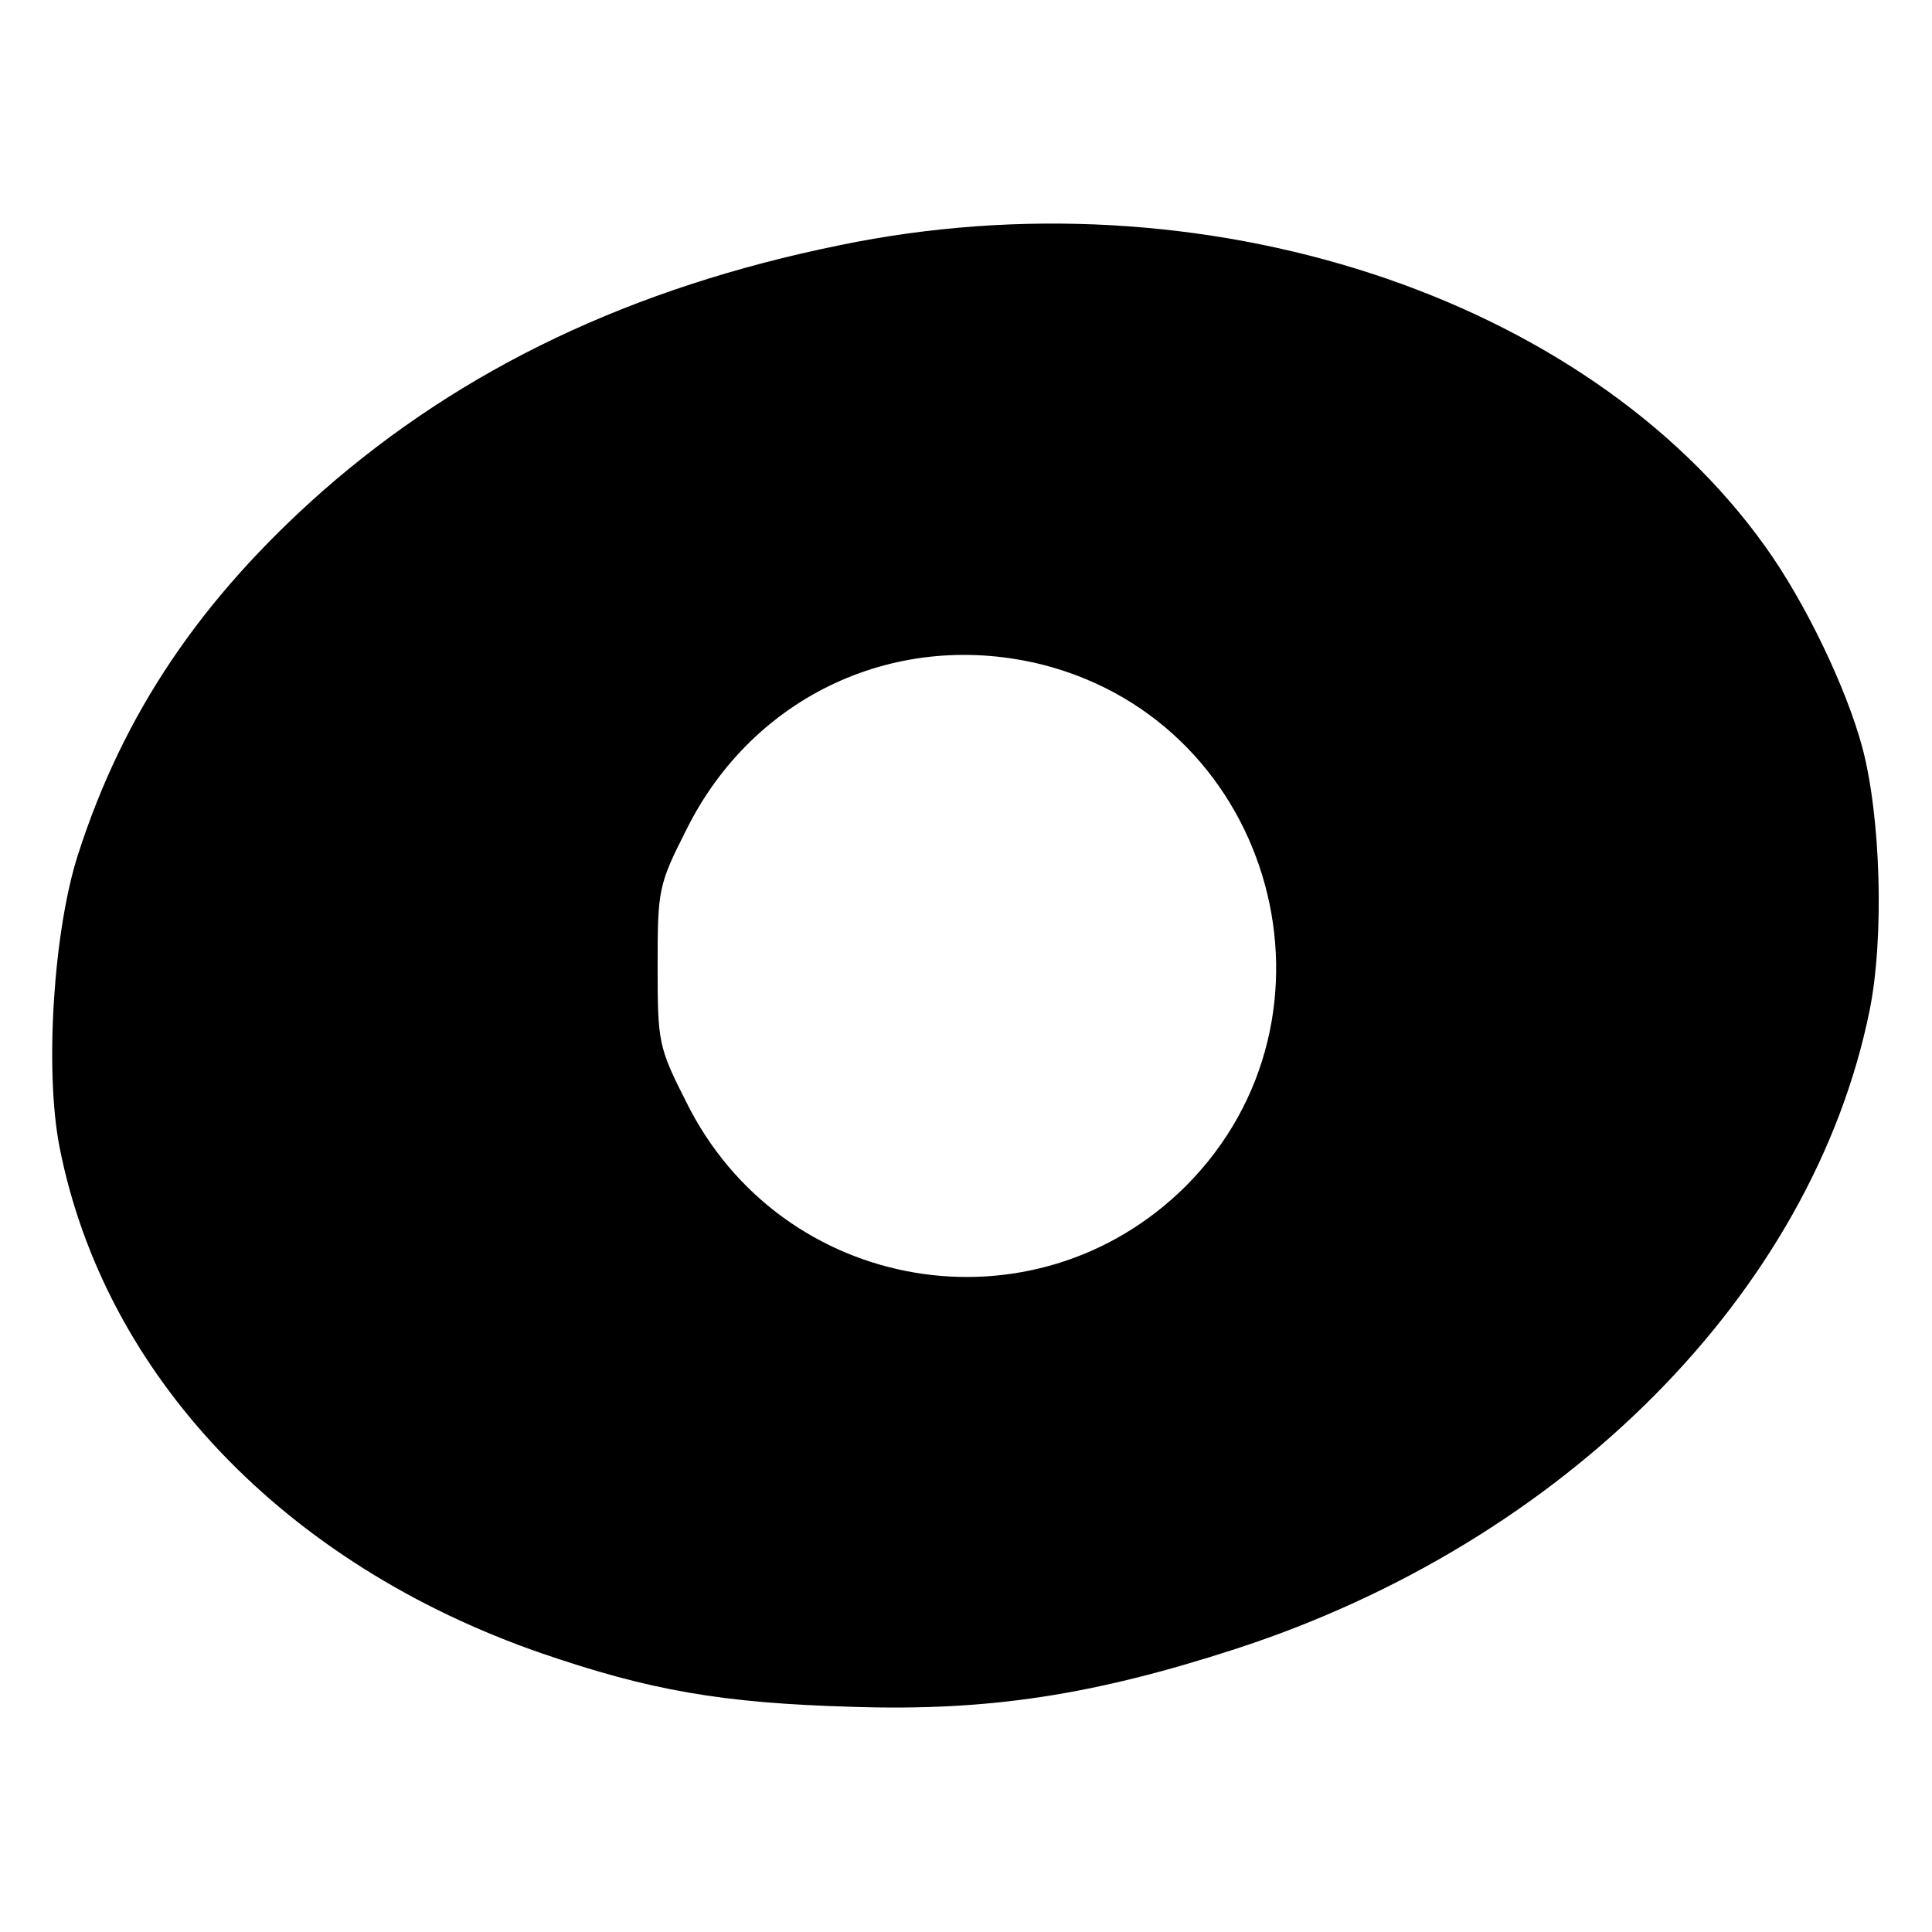
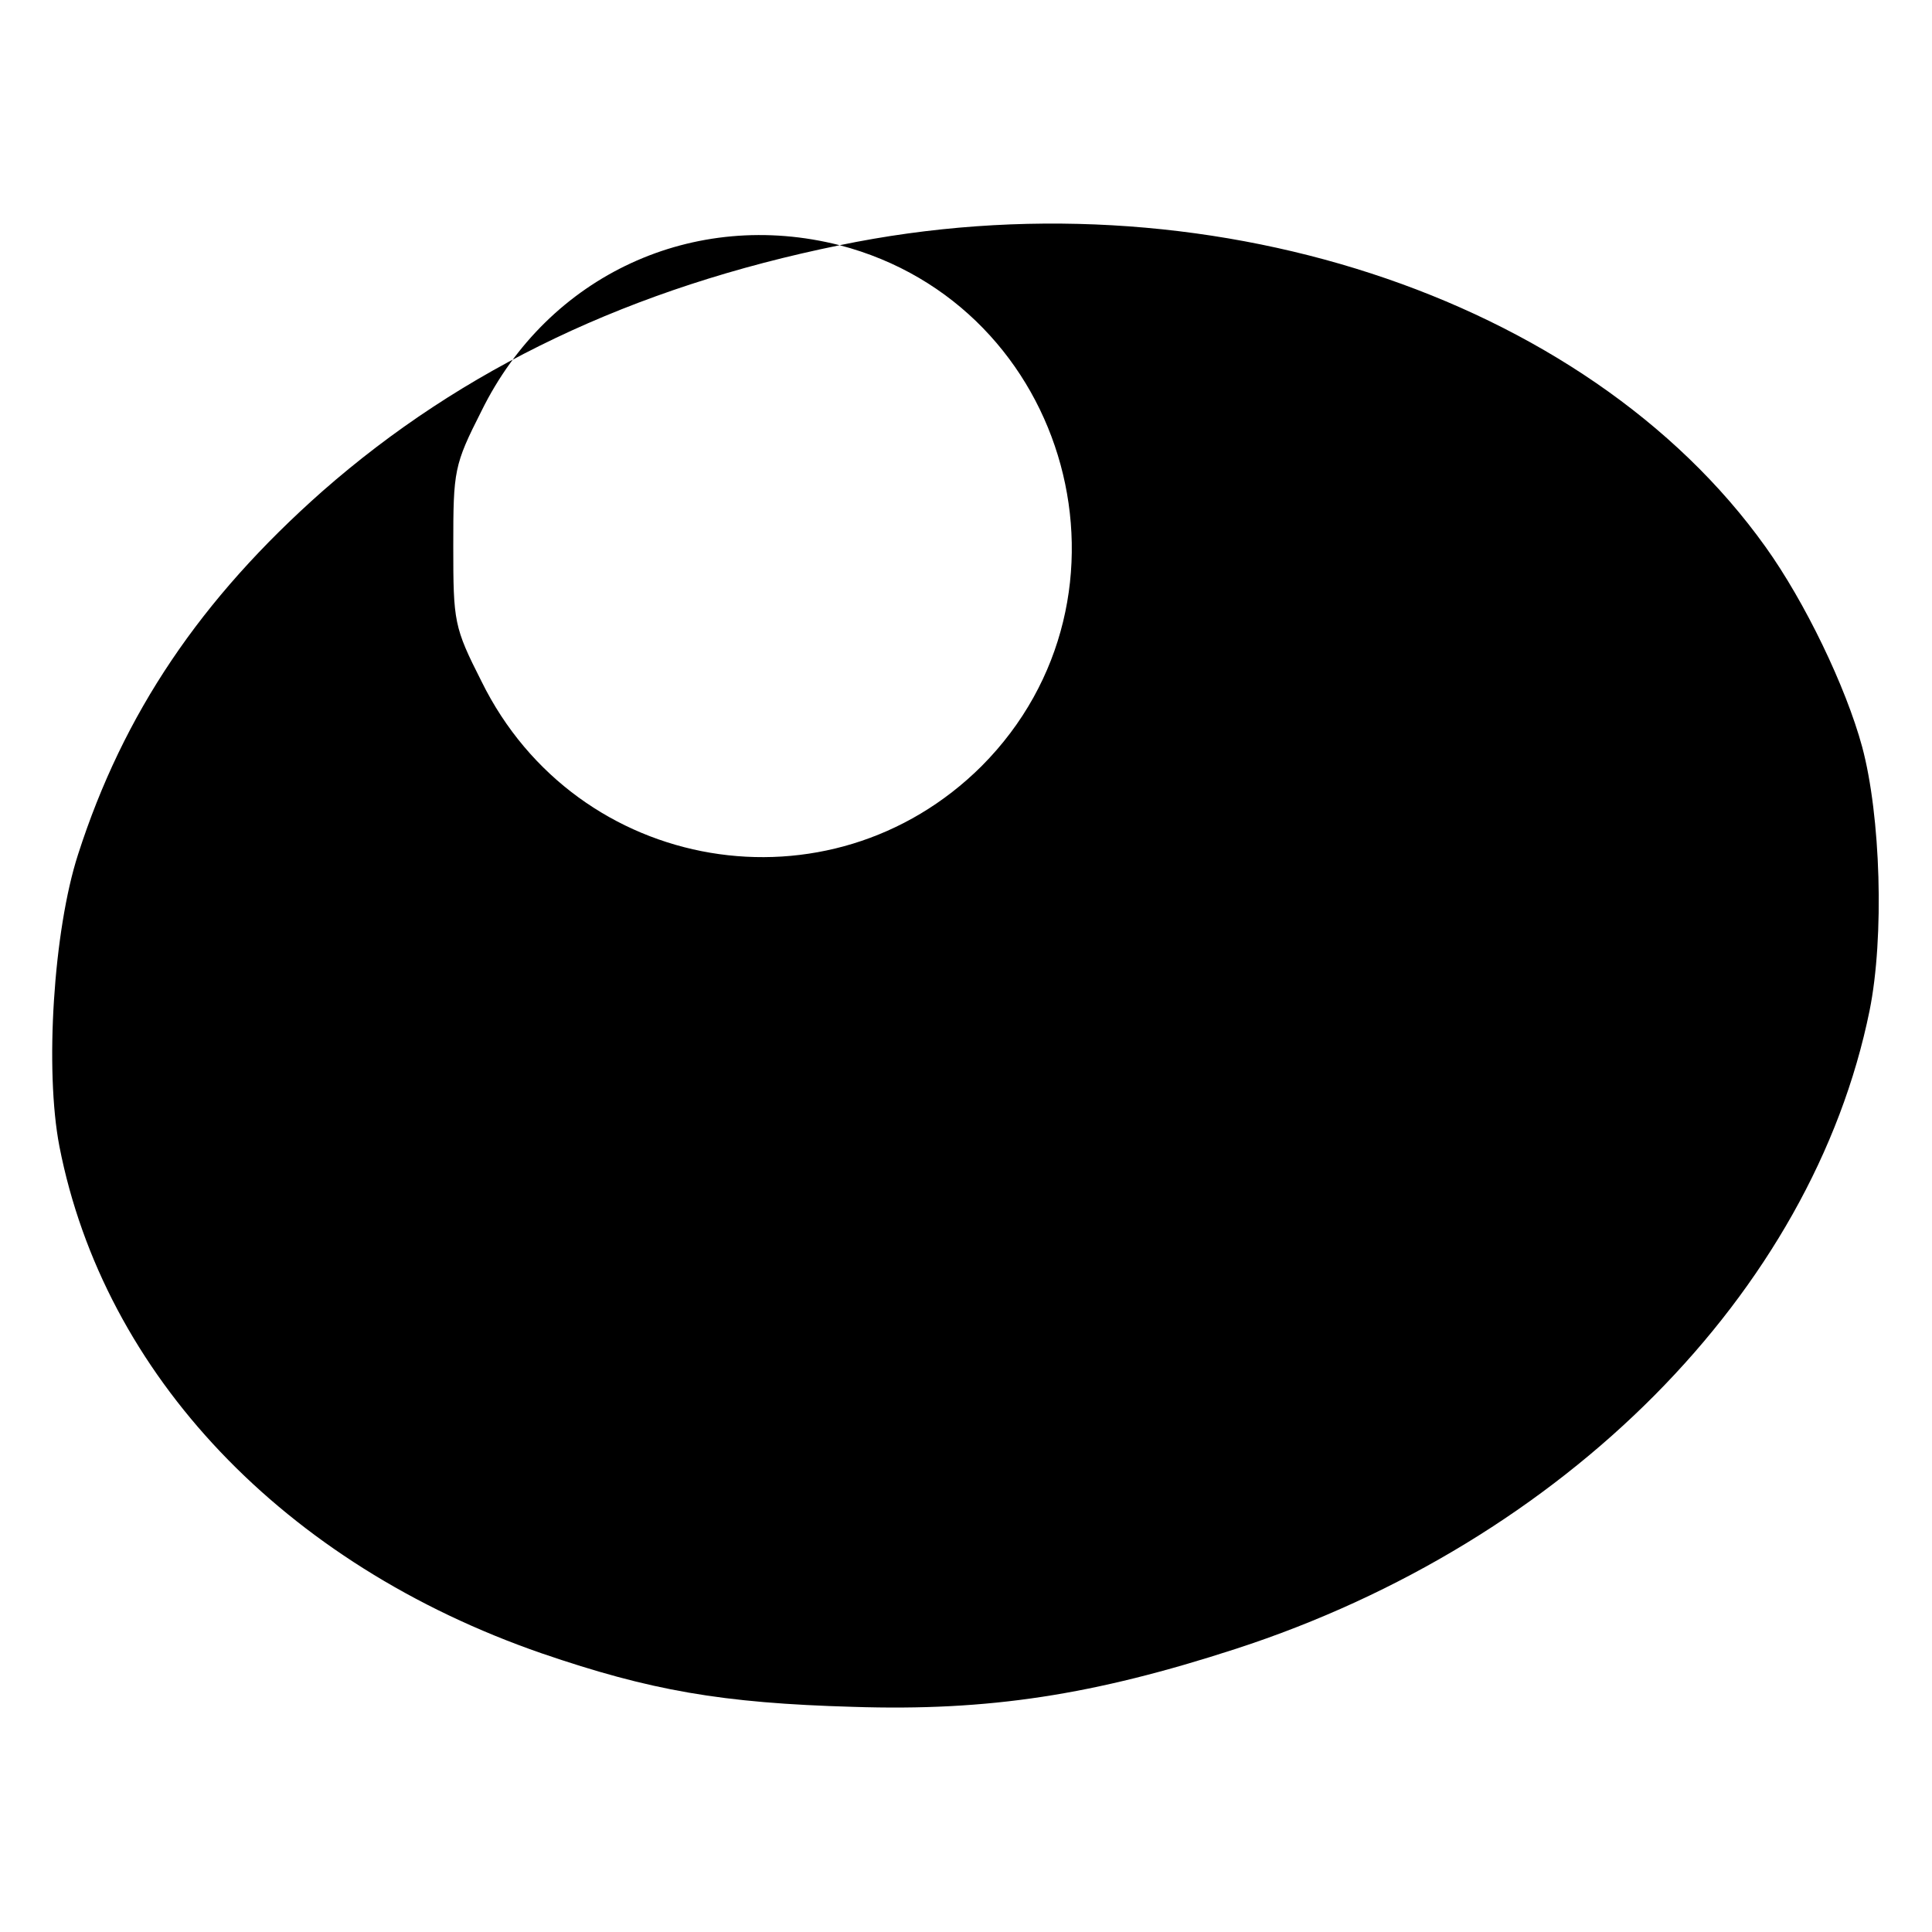
<svg xmlns="http://www.w3.org/2000/svg" version="1" width="346.667" height="346.667" viewBox="0 0 260 260">
-   <path d="M113 33c-28 5.7-50.8 16.6-69.6 33.1C27 80.6 16.6 96 10.5 115 7.2 125.2 6 144 8 154.3c6 30.7 30.2 56.2 64.9 68.2 14.6 5 24.2 6.7 41.9 7.2 18.3.6 32.4-1.6 51.5-7.8 44.3-14.4 77.6-48 85.3-85.9 2-9.9 1.5-26.2-1-35.5-2.2-8.1-7.7-19.5-13-26.9C213.4 39.7 161.8 22.9 113 33zm27.5 56.5c31.1 8.1 41.8 47.3 19.1 70.1-20.4 20.3-54.5 14.6-67.3-11.4-3.7-7.3-3.8-8-3.8-18.2s.1-10.9 3.8-18.2c9-18.3 28.6-27.3 48.2-22.3z" />
+   <path d="M113 33c-28 5.7-50.8 16.6-69.6 33.1C27 80.6 16.6 96 10.5 115 7.2 125.2 6 144 8 154.3c6 30.7 30.2 56.2 64.9 68.2 14.6 5 24.2 6.7 41.9 7.2 18.3.6 32.4-1.6 51.5-7.8 44.3-14.4 77.6-48 85.3-85.9 2-9.9 1.5-26.2-1-35.5-2.2-8.1-7.7-19.5-13-26.9C213.4 39.7 161.8 22.9 113 33zc31.1 8.1 41.8 47.3 19.1 70.1-20.4 20.3-54.5 14.6-67.3-11.4-3.7-7.3-3.8-8-3.8-18.2s.1-10.9 3.8-18.2c9-18.3 28.6-27.3 48.2-22.3z" />
</svg>